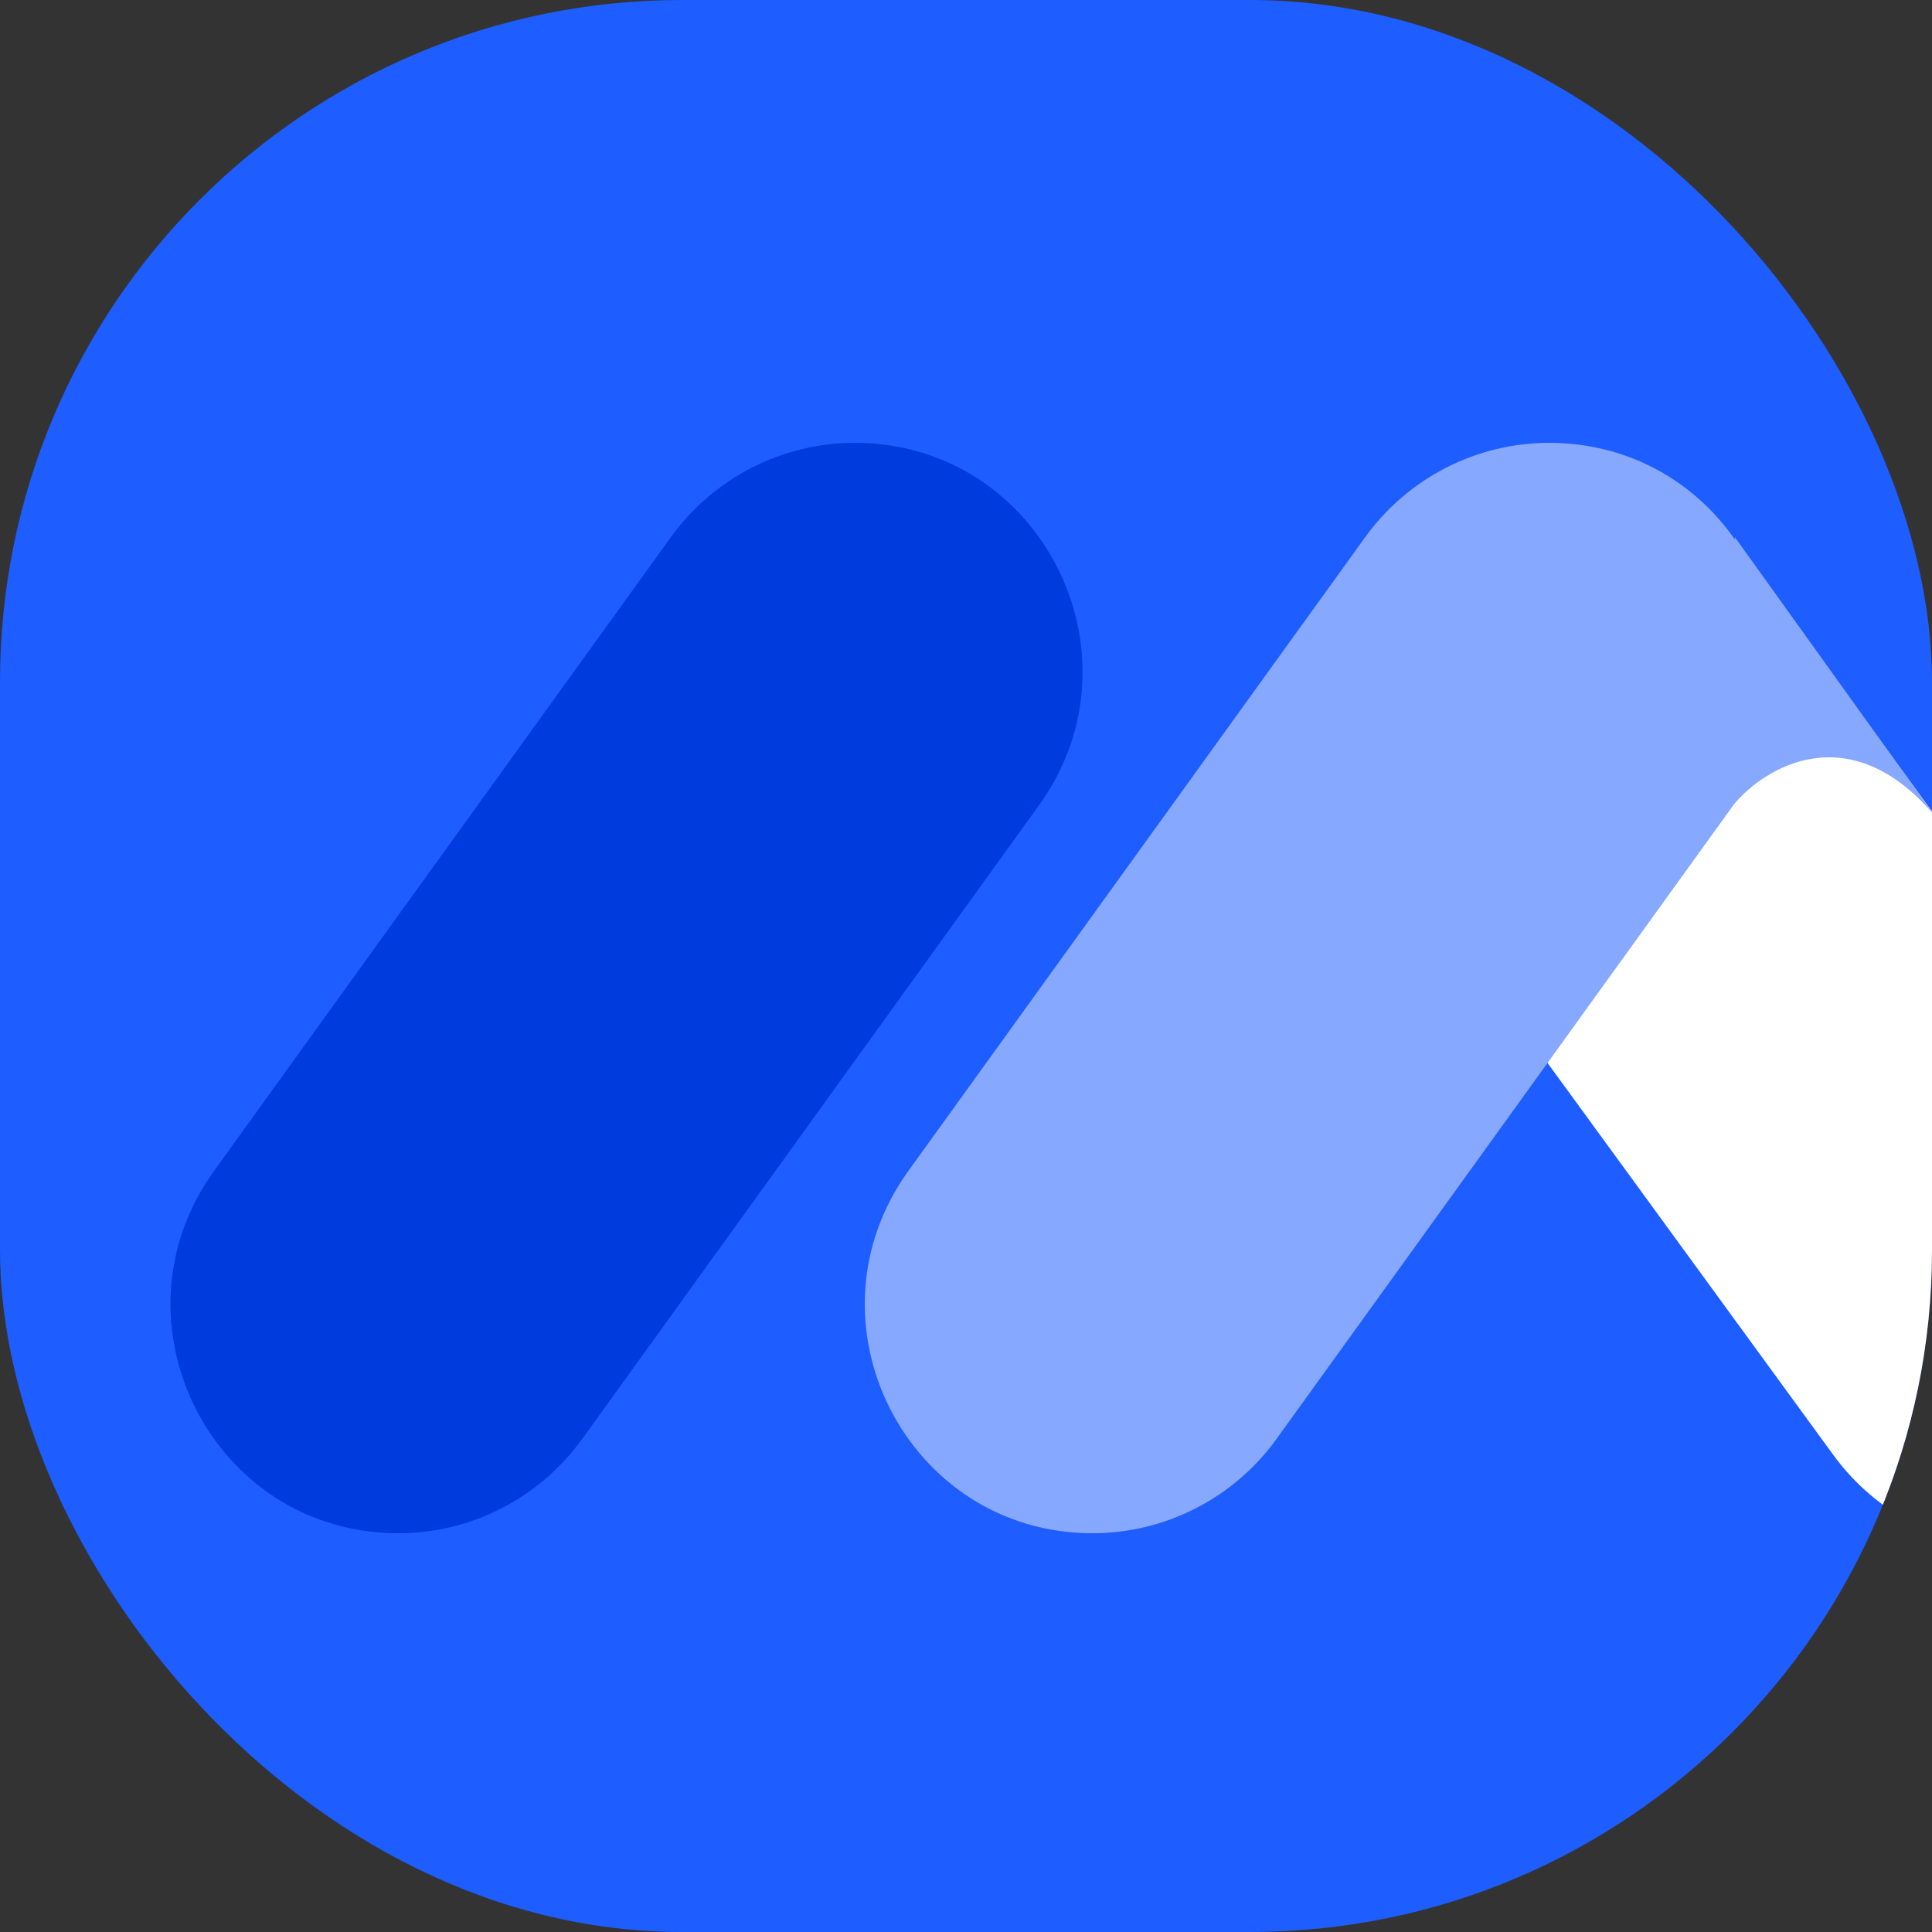
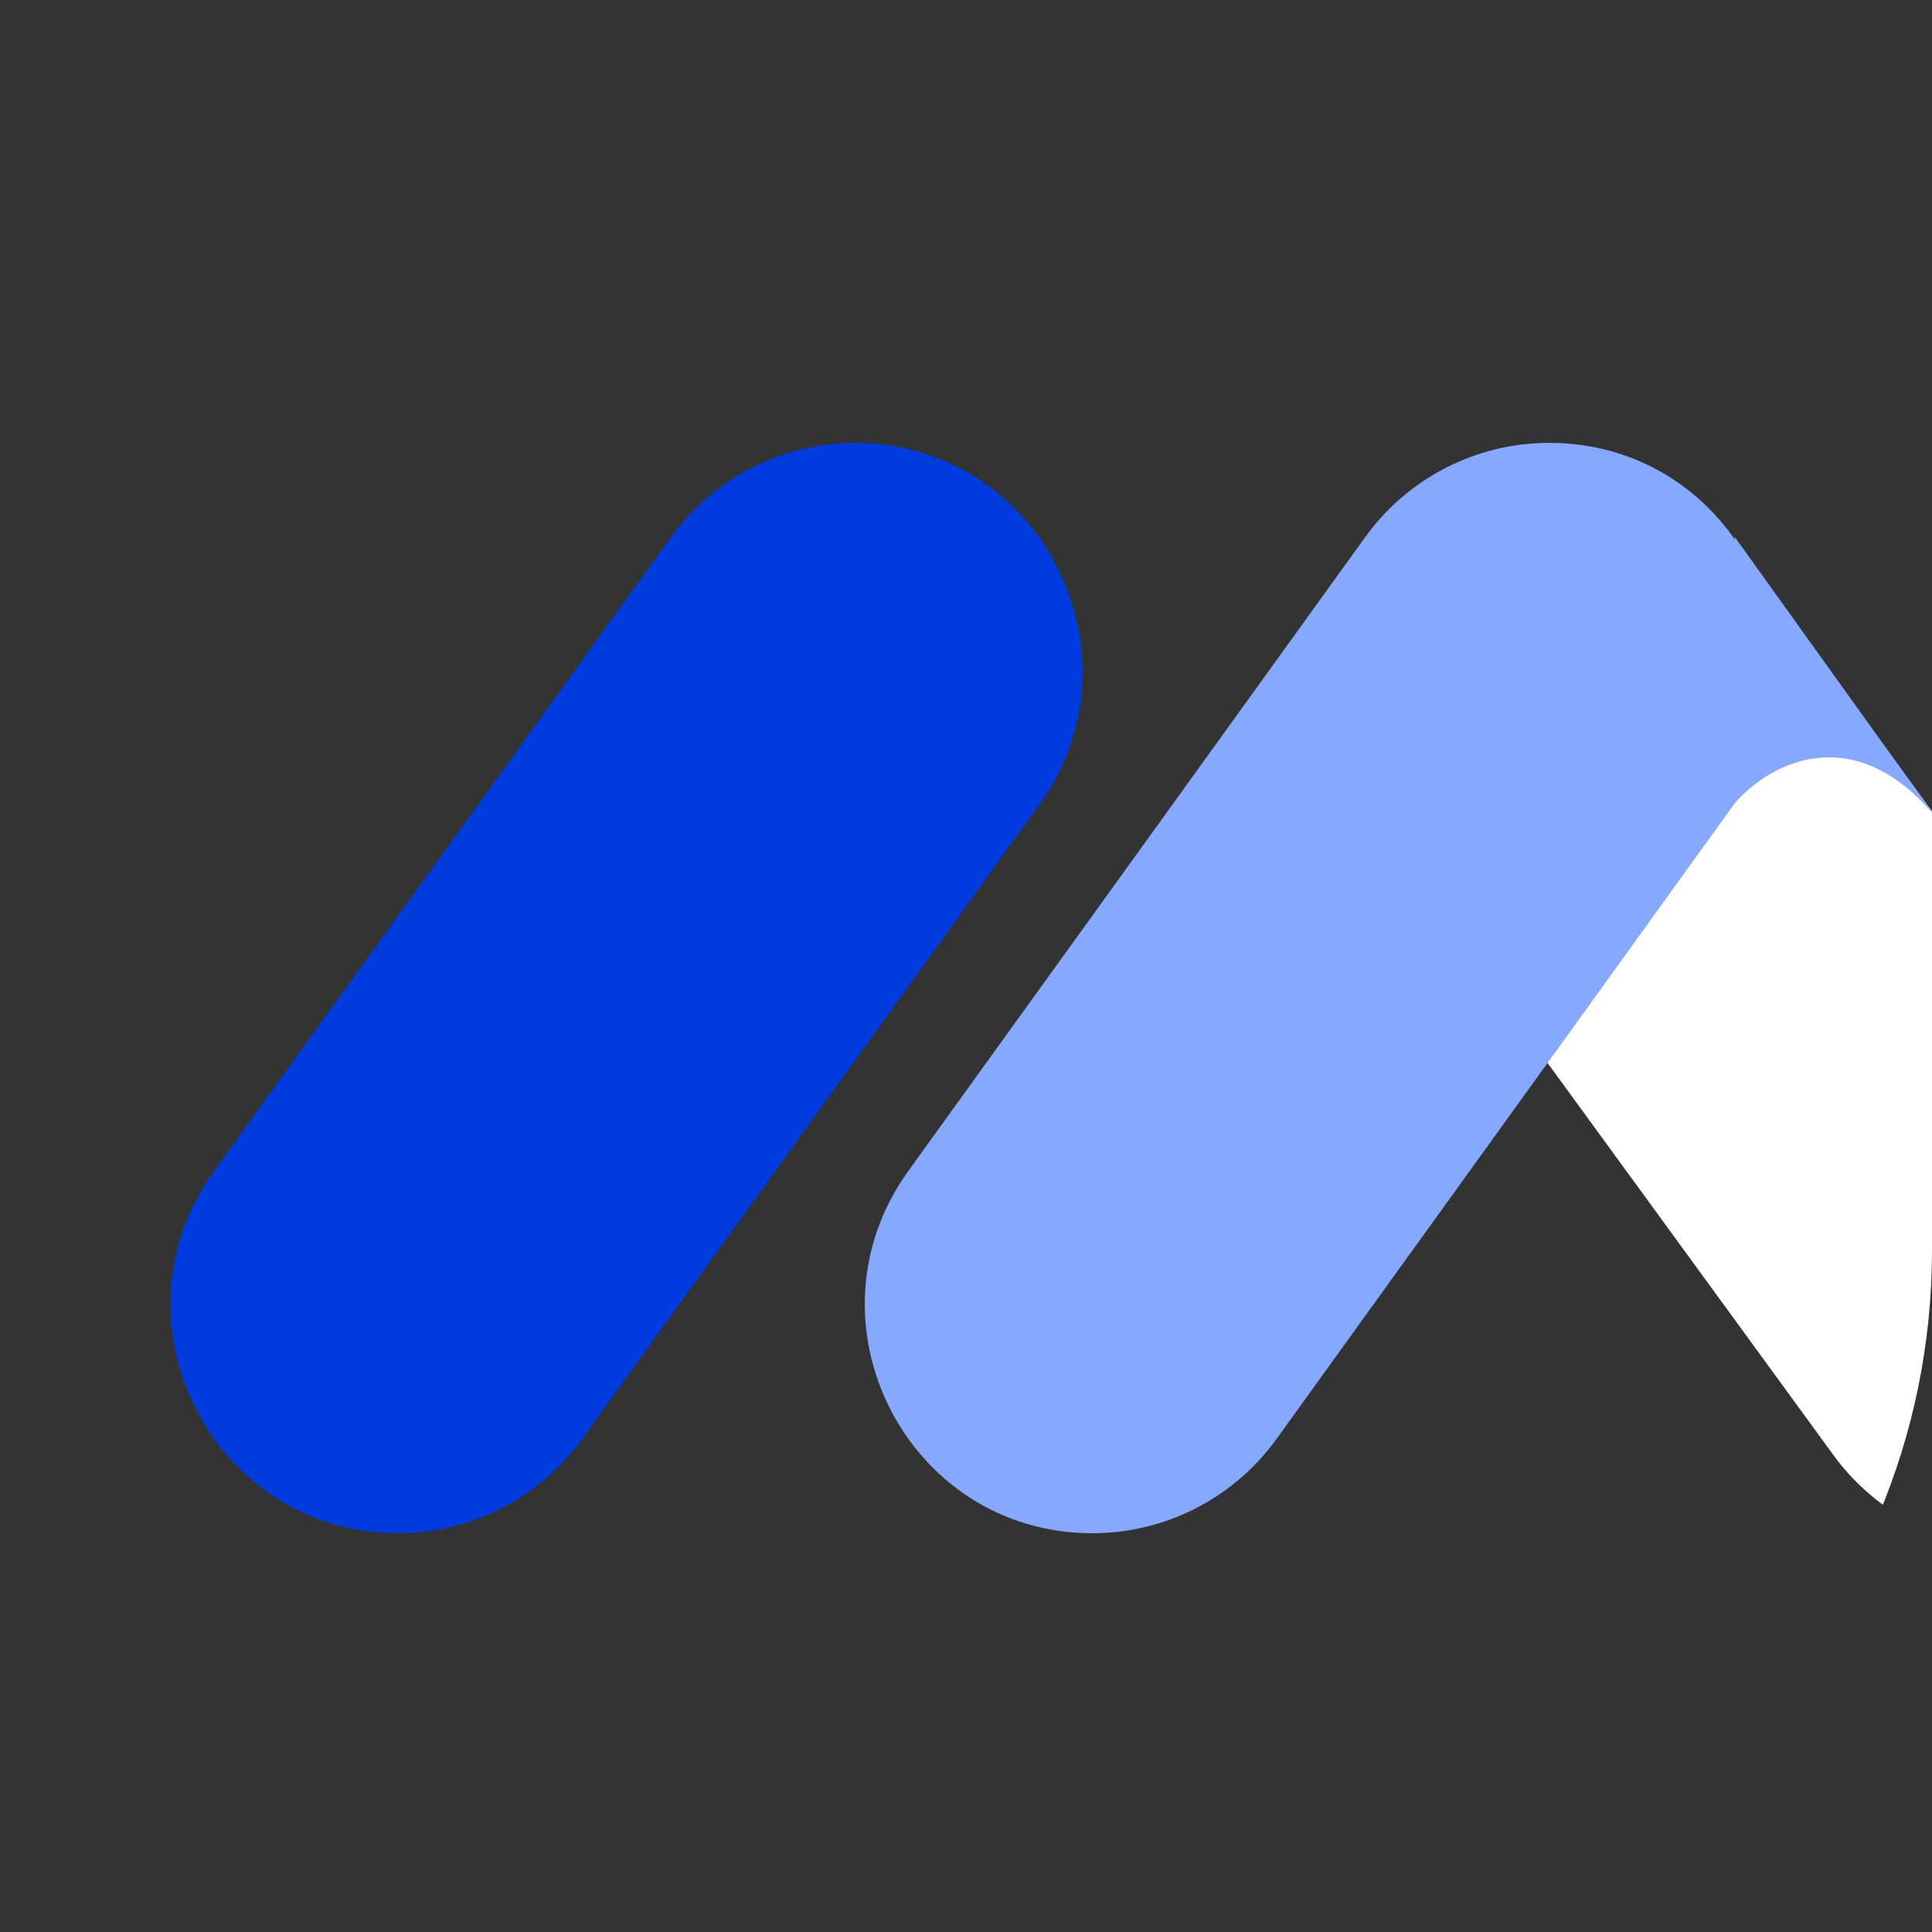
<svg xmlns="http://www.w3.org/2000/svg" width="40" height="40" viewBox="0 0 40 40" fill="none">
  <rect x="0" y="0" width="40" height="40" fill="#333333" stroke="none" />
  <g clip-path="url(#clip0_119_19112)">
-     <rect width="40" height="40" rx="14.118" fill="#1E5DFF" />
    <path d="M13.887 11.125C14.772 9.897 16.19 9.169 17.699 9.169C21.541 9.169 23.764 13.545 21.511 16.672L12.056 29.789C11.171 31.017 9.754 31.744 8.244 31.744C4.402 31.744 2.179 27.369 4.432 24.242L13.887 11.125Z" fill="#003BDD" />
    <path d="M36.108 11.462C35.212 10.233 33.778 9.506 32.252 9.506C28.365 9.506 26.116 13.882 28.396 17.008L37.959 30.126C38.854 31.354 40.288 32.081 41.815 32.081C45.701 32.081 47.95 27.705 45.671 24.579L36.108 11.462Z" fill="white" />
    <path fill-rule="evenodd" clip-rule="evenodd" d="M32.074 9.169C30.565 9.169 29.147 9.897 28.262 11.125L18.807 24.242C16.554 27.369 18.777 31.744 22.619 31.744C24.128 31.744 25.546 31.017 26.431 29.789L35.886 16.672C35.889 16.666 35.893 16.661 35.897 16.656C36.528 15.892 38.286 14.806 40.045 16.875L35.92 11.123L35.919 11.17C35.095 9.988 33.736 9.169 32.074 9.169Z" fill="#86A8FF" />
  </g>
  <defs>
    <clipPath id="clip0_119_19112">
      <rect width="40" height="40" rx="14.118" fill="white" />
    </clipPath>
  </defs>
</svg>